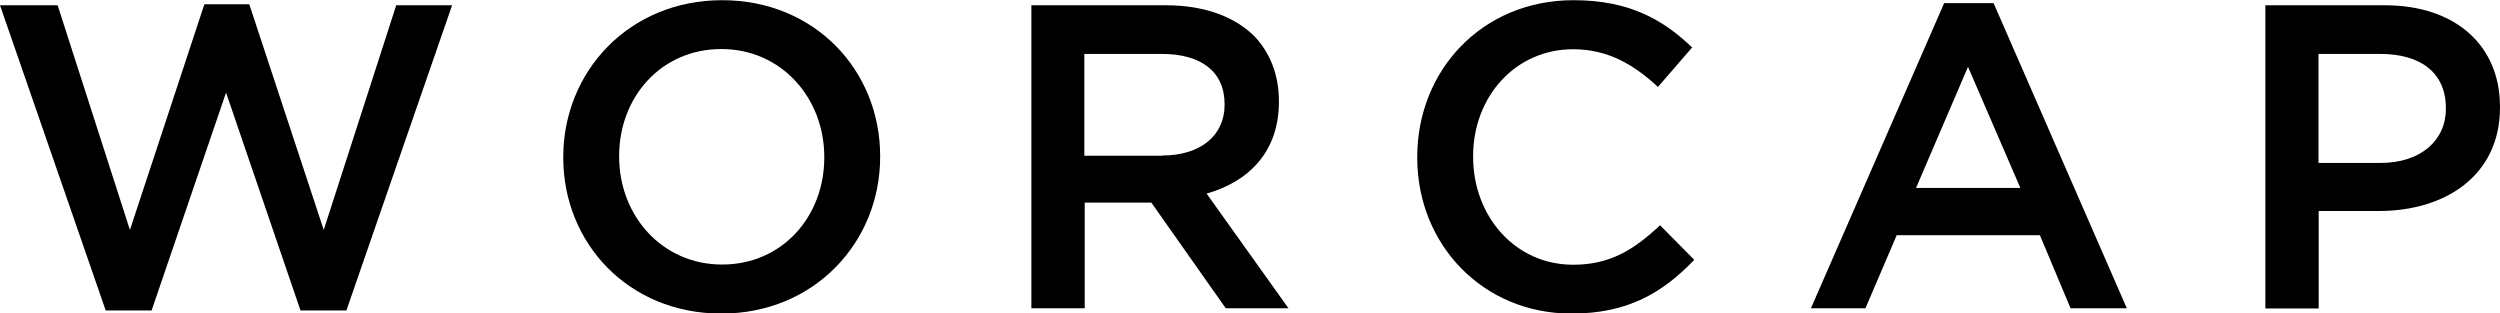
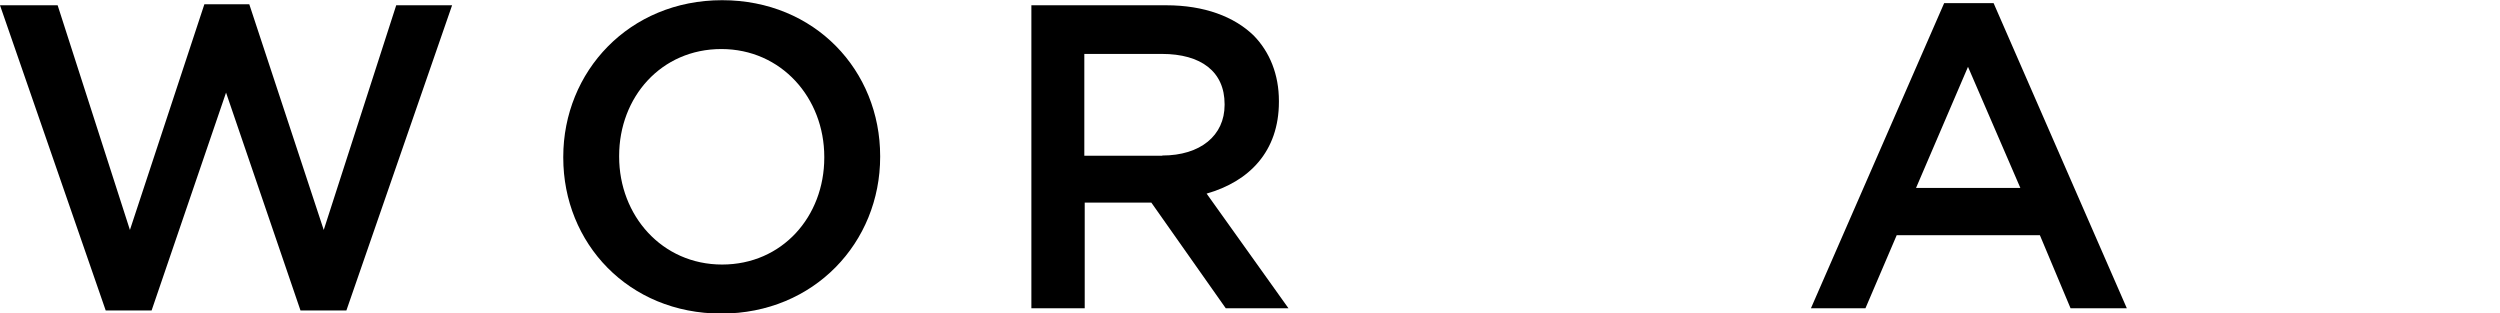
<svg xmlns="http://www.w3.org/2000/svg" id="Capa_2" data-name="Capa 2" viewBox="0 0 127.96 16.04">
  <defs>
    <style>
      .cls-1 {
        stroke-width: 0px;
      }
    </style>
  </defs>
  <g id="Capa_1-2" data-name="Capa 1">
    <g>
      <path class="cls-1" d="m0,.27h2.95l3.7,11.5L10.46.22h2.3l3.81,11.55L20.28.27h2.86l-5.41,15.62h-2.35l-3.81-11.15-3.81,11.15h-2.35L0,.27Z" />
      <path class="cls-1" d="m28.83,8.07v-.04c0-4.37,3.37-8.02,8.13-8.02s8.09,3.61,8.09,7.98v.04c0,4.37-3.37,8.02-8.13,8.02s-8.09-3.61-8.09-7.98Zm13.36,0v-.04c0-3.01-2.19-5.52-5.27-5.52s-5.23,2.46-5.23,5.47v.04c0,3.01,2.19,5.52,5.27,5.52s5.23-2.46,5.23-5.47Z" />
      <path class="cls-1" d="m52.78.27h6.91c1.95,0,3.48.58,4.48,1.55.82.84,1.29,1.99,1.29,3.35v.04c0,2.55-1.53,4.08-3.7,4.7l4.19,5.87h-3.21l-3.81-5.41h-3.41v5.41h-2.73V.27Zm6.71,7.69c1.95,0,3.19-1.02,3.19-2.59v-.04c0-1.66-1.2-2.57-3.21-2.57h-3.97v5.21h3.99Z" />
-       <path class="cls-1" d="m72.54,8.07v-.04c0-4.41,3.3-8.02,8-8.02,2.86,0,4.59,1,6.07,2.42l-1.75,2.02c-1.24-1.15-2.57-1.93-4.34-1.93-2.97,0-5.12,2.44-5.12,5.47v.04c0,3.04,2.15,5.52,5.12,5.52,1.91,0,3.12-.78,4.45-2.02l1.75,1.77c-1.62,1.68-3.39,2.75-6.29,2.75-4.52,0-7.89-3.52-7.89-7.98Z" />
      <path class="cls-1" d="m99.51.16h2.53l6.82,15.62h-2.88l-1.57-3.74h-7.33l-1.6,3.74h-2.79L99.51.16Zm3.9,9.46l-2.68-6.2-2.66,6.2h5.34Z" />
-       <path class="cls-1" d="m115.95.27h6.12c3.61,0,5.89,2.06,5.89,5.19v.04c0,3.48-2.79,5.3-6.2,5.3h-3.08v4.99h-2.73V.27Zm5.89,8.07c2.06,0,3.35-1.15,3.35-2.77v-.04c0-1.82-1.31-2.77-3.35-2.77h-3.17v5.58h3.17Z" />
    </g>
  </g>
</svg>